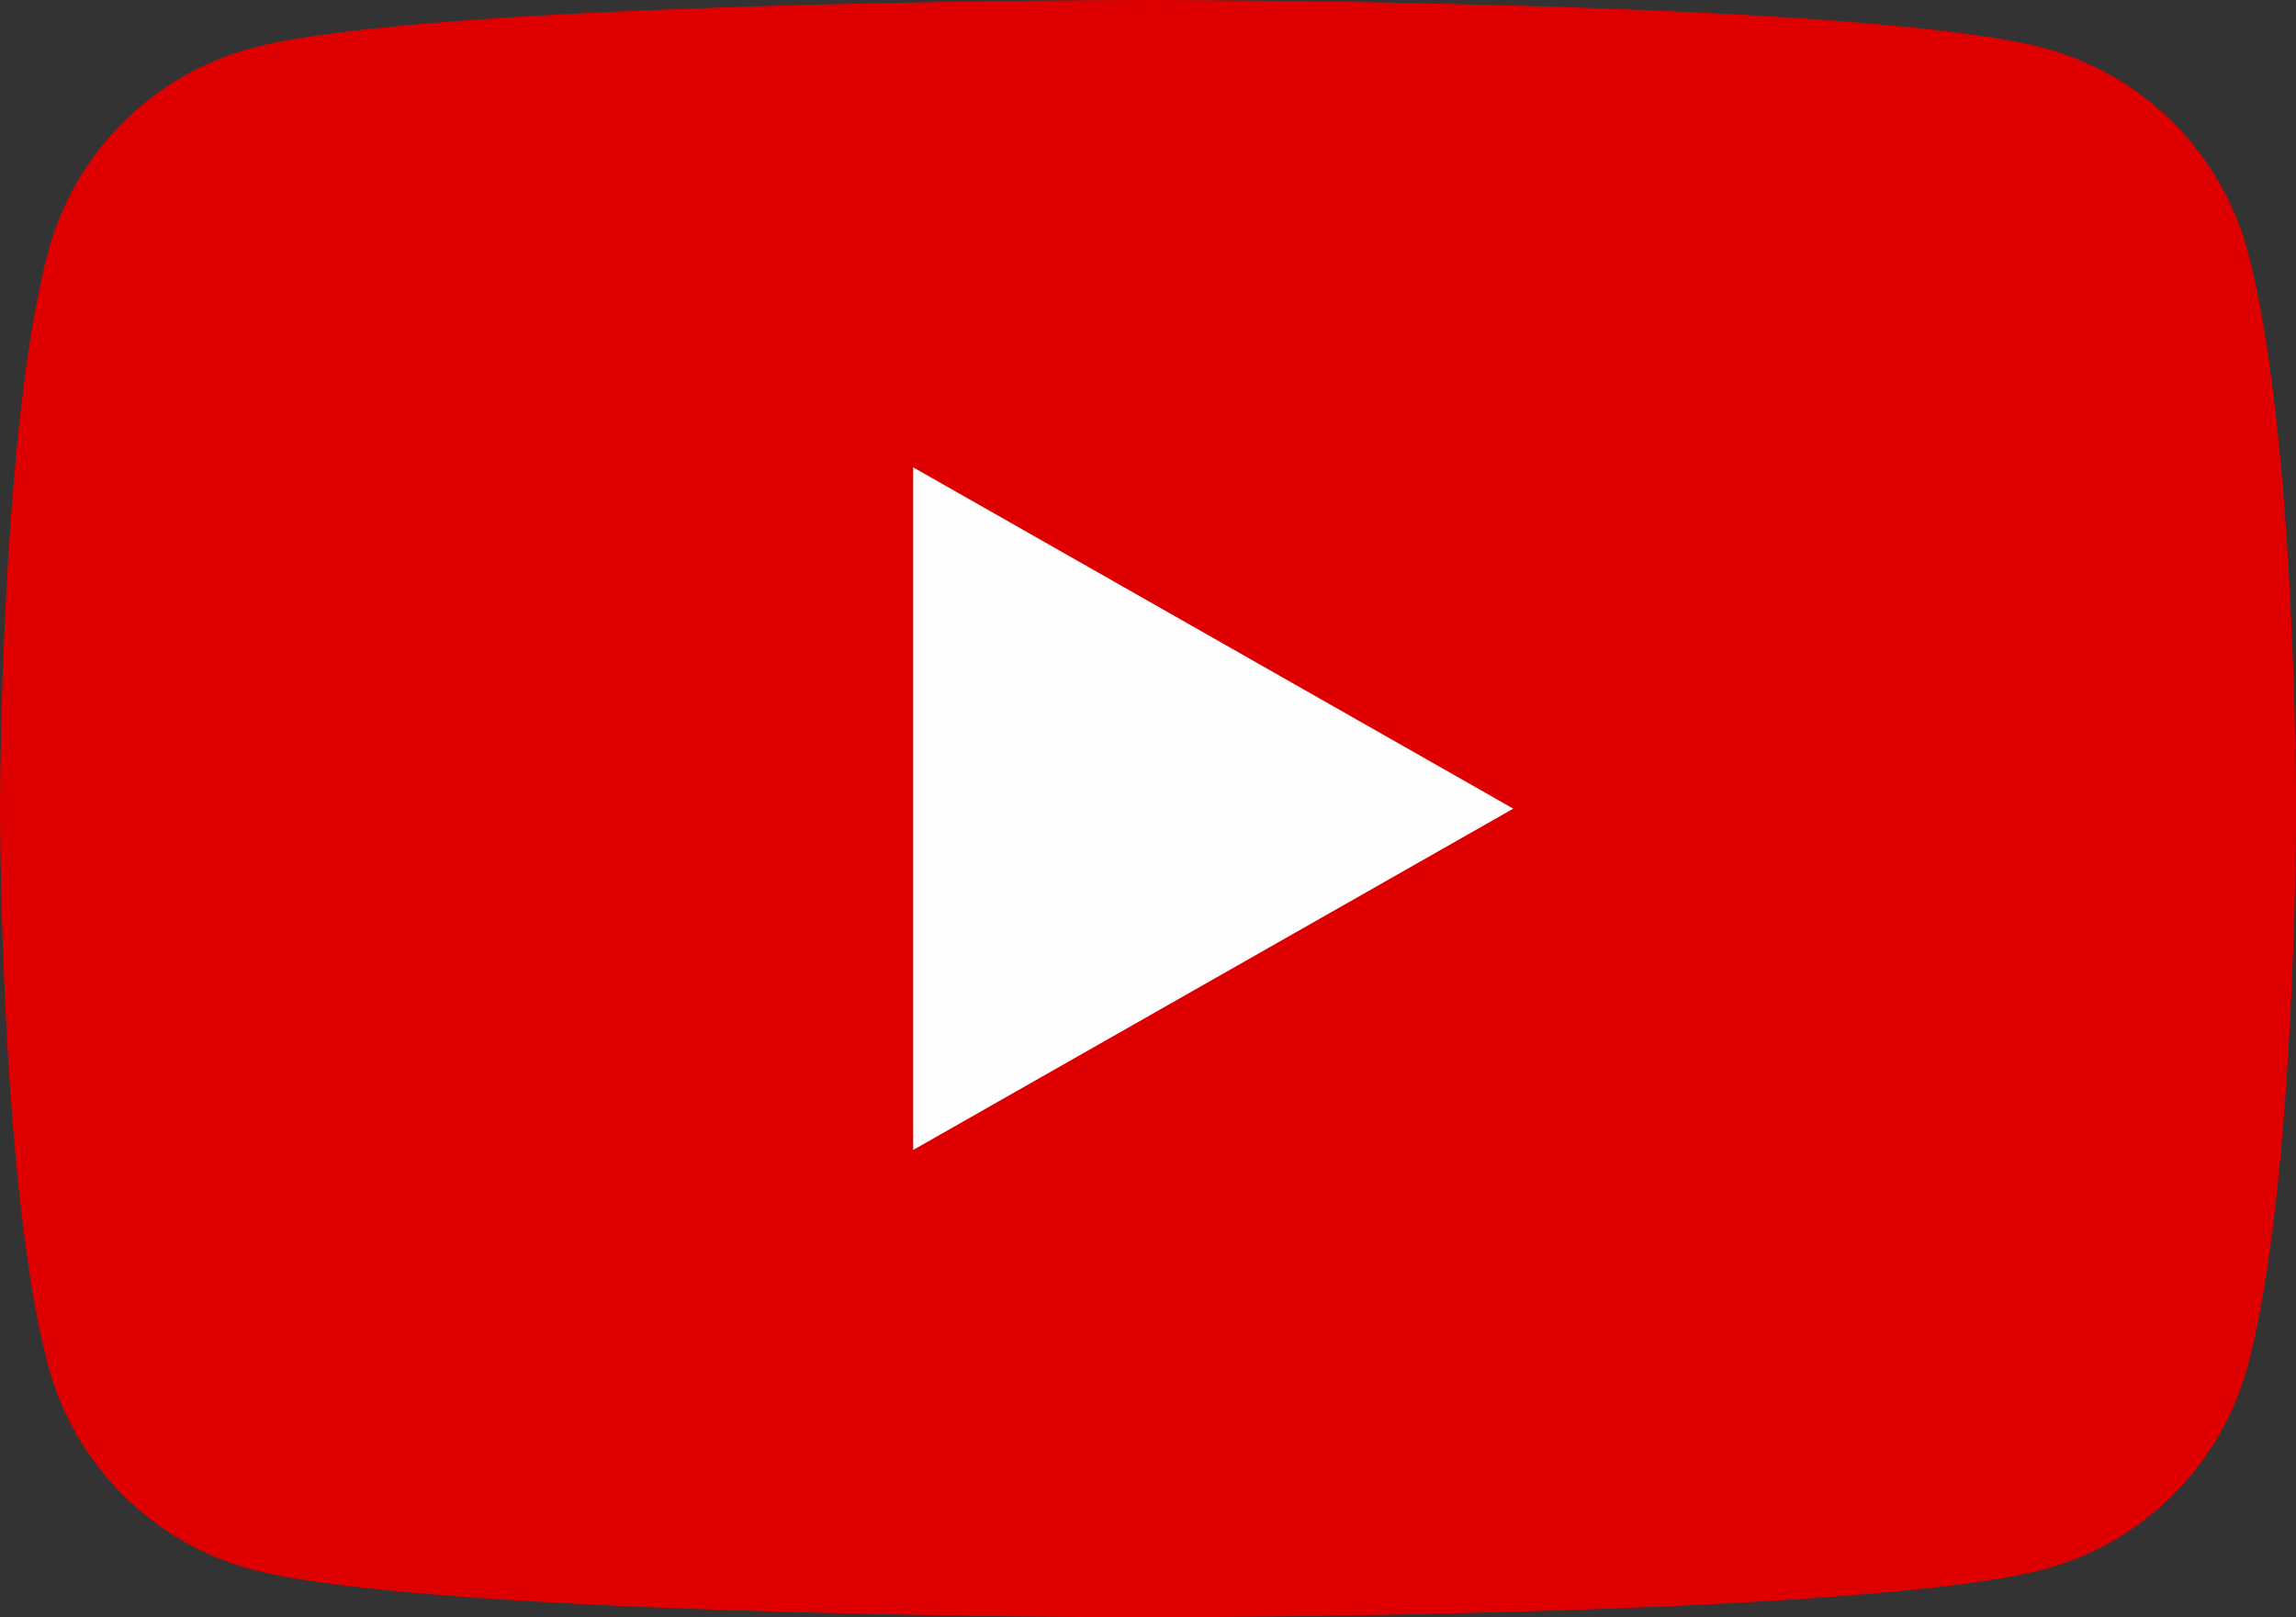
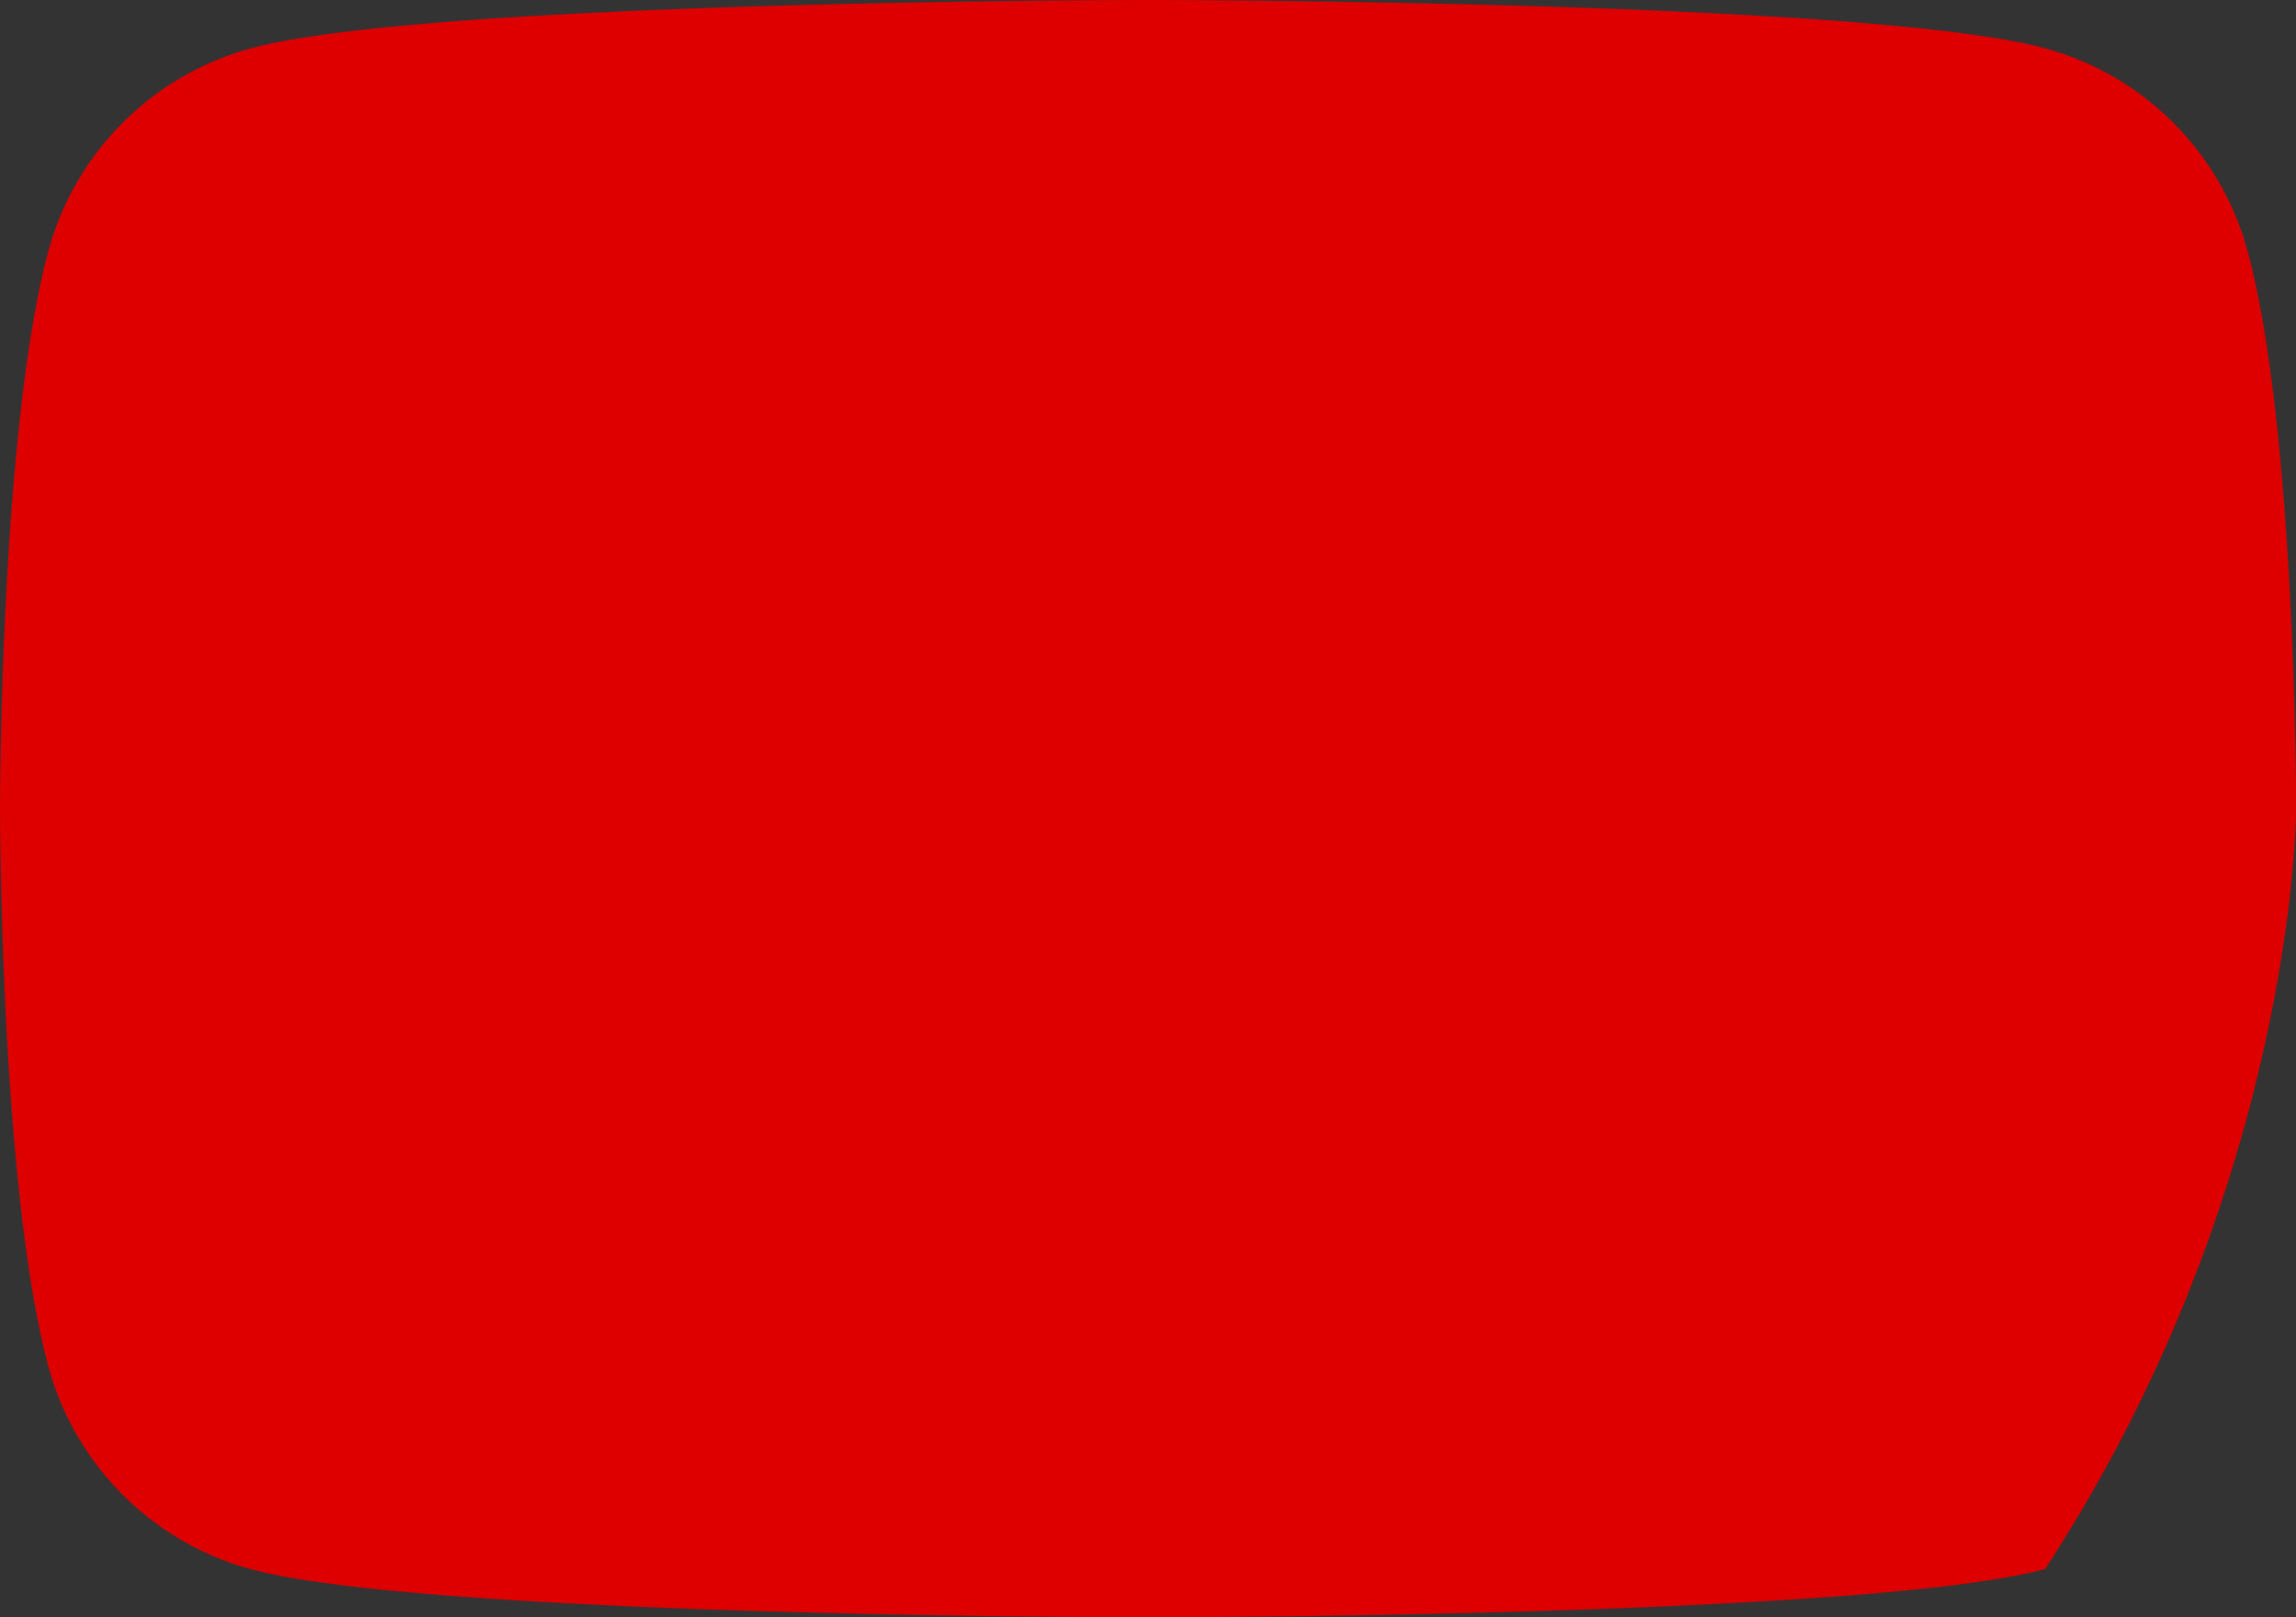
<svg xmlns="http://www.w3.org/2000/svg" id="icon_youtube" width="54.996" height="38.746" viewBox="0 0 54.996 38.746">
  <rect x="0" y="0" width="54.996" height="38.746" fill="#333333" stroke="none" />
-   <path id="路径_181" data-name="路径 181" d="M61.846,40.05a6.91,6.91,0,0,0-4.862-4.894C52.7,34,35.5,34,35.5,34s-17.2,0-21.486,1.157A6.91,6.91,0,0,0,9.149,40.05C8,44.367,8,53.373,8,53.373S8,62.38,9.149,66.7a6.91,6.91,0,0,0,4.862,4.894C18.3,72.747,35.5,72.747,35.5,72.747s17.2,0,21.486-1.157A6.91,6.91,0,0,0,61.846,66.7C63,62.38,63,53.373,63,53.373S63,44.367,61.846,40.05Z" transform="translate(-8 -34)" fill="#de0000" />
-   <path id="路径_182" data-name="路径 182" d="M78,86.185V69.831l14.374,8.177Z" transform="translate(-56.127 -58.635)" fill="#fefefe" />
+   <path id="路径_181" data-name="路径 181" d="M61.846,40.05a6.91,6.91,0,0,0-4.862-4.894C52.7,34,35.5,34,35.5,34s-17.2,0-21.486,1.157A6.91,6.91,0,0,0,9.149,40.05C8,44.367,8,53.373,8,53.373S8,62.38,9.149,66.7a6.91,6.91,0,0,0,4.862,4.894C18.3,72.747,35.5,72.747,35.5,72.747s17.2,0,21.486-1.157C63,62.38,63,53.373,63,53.373S63,44.367,61.846,40.05Z" transform="translate(-8 -34)" fill="#de0000" />
</svg>